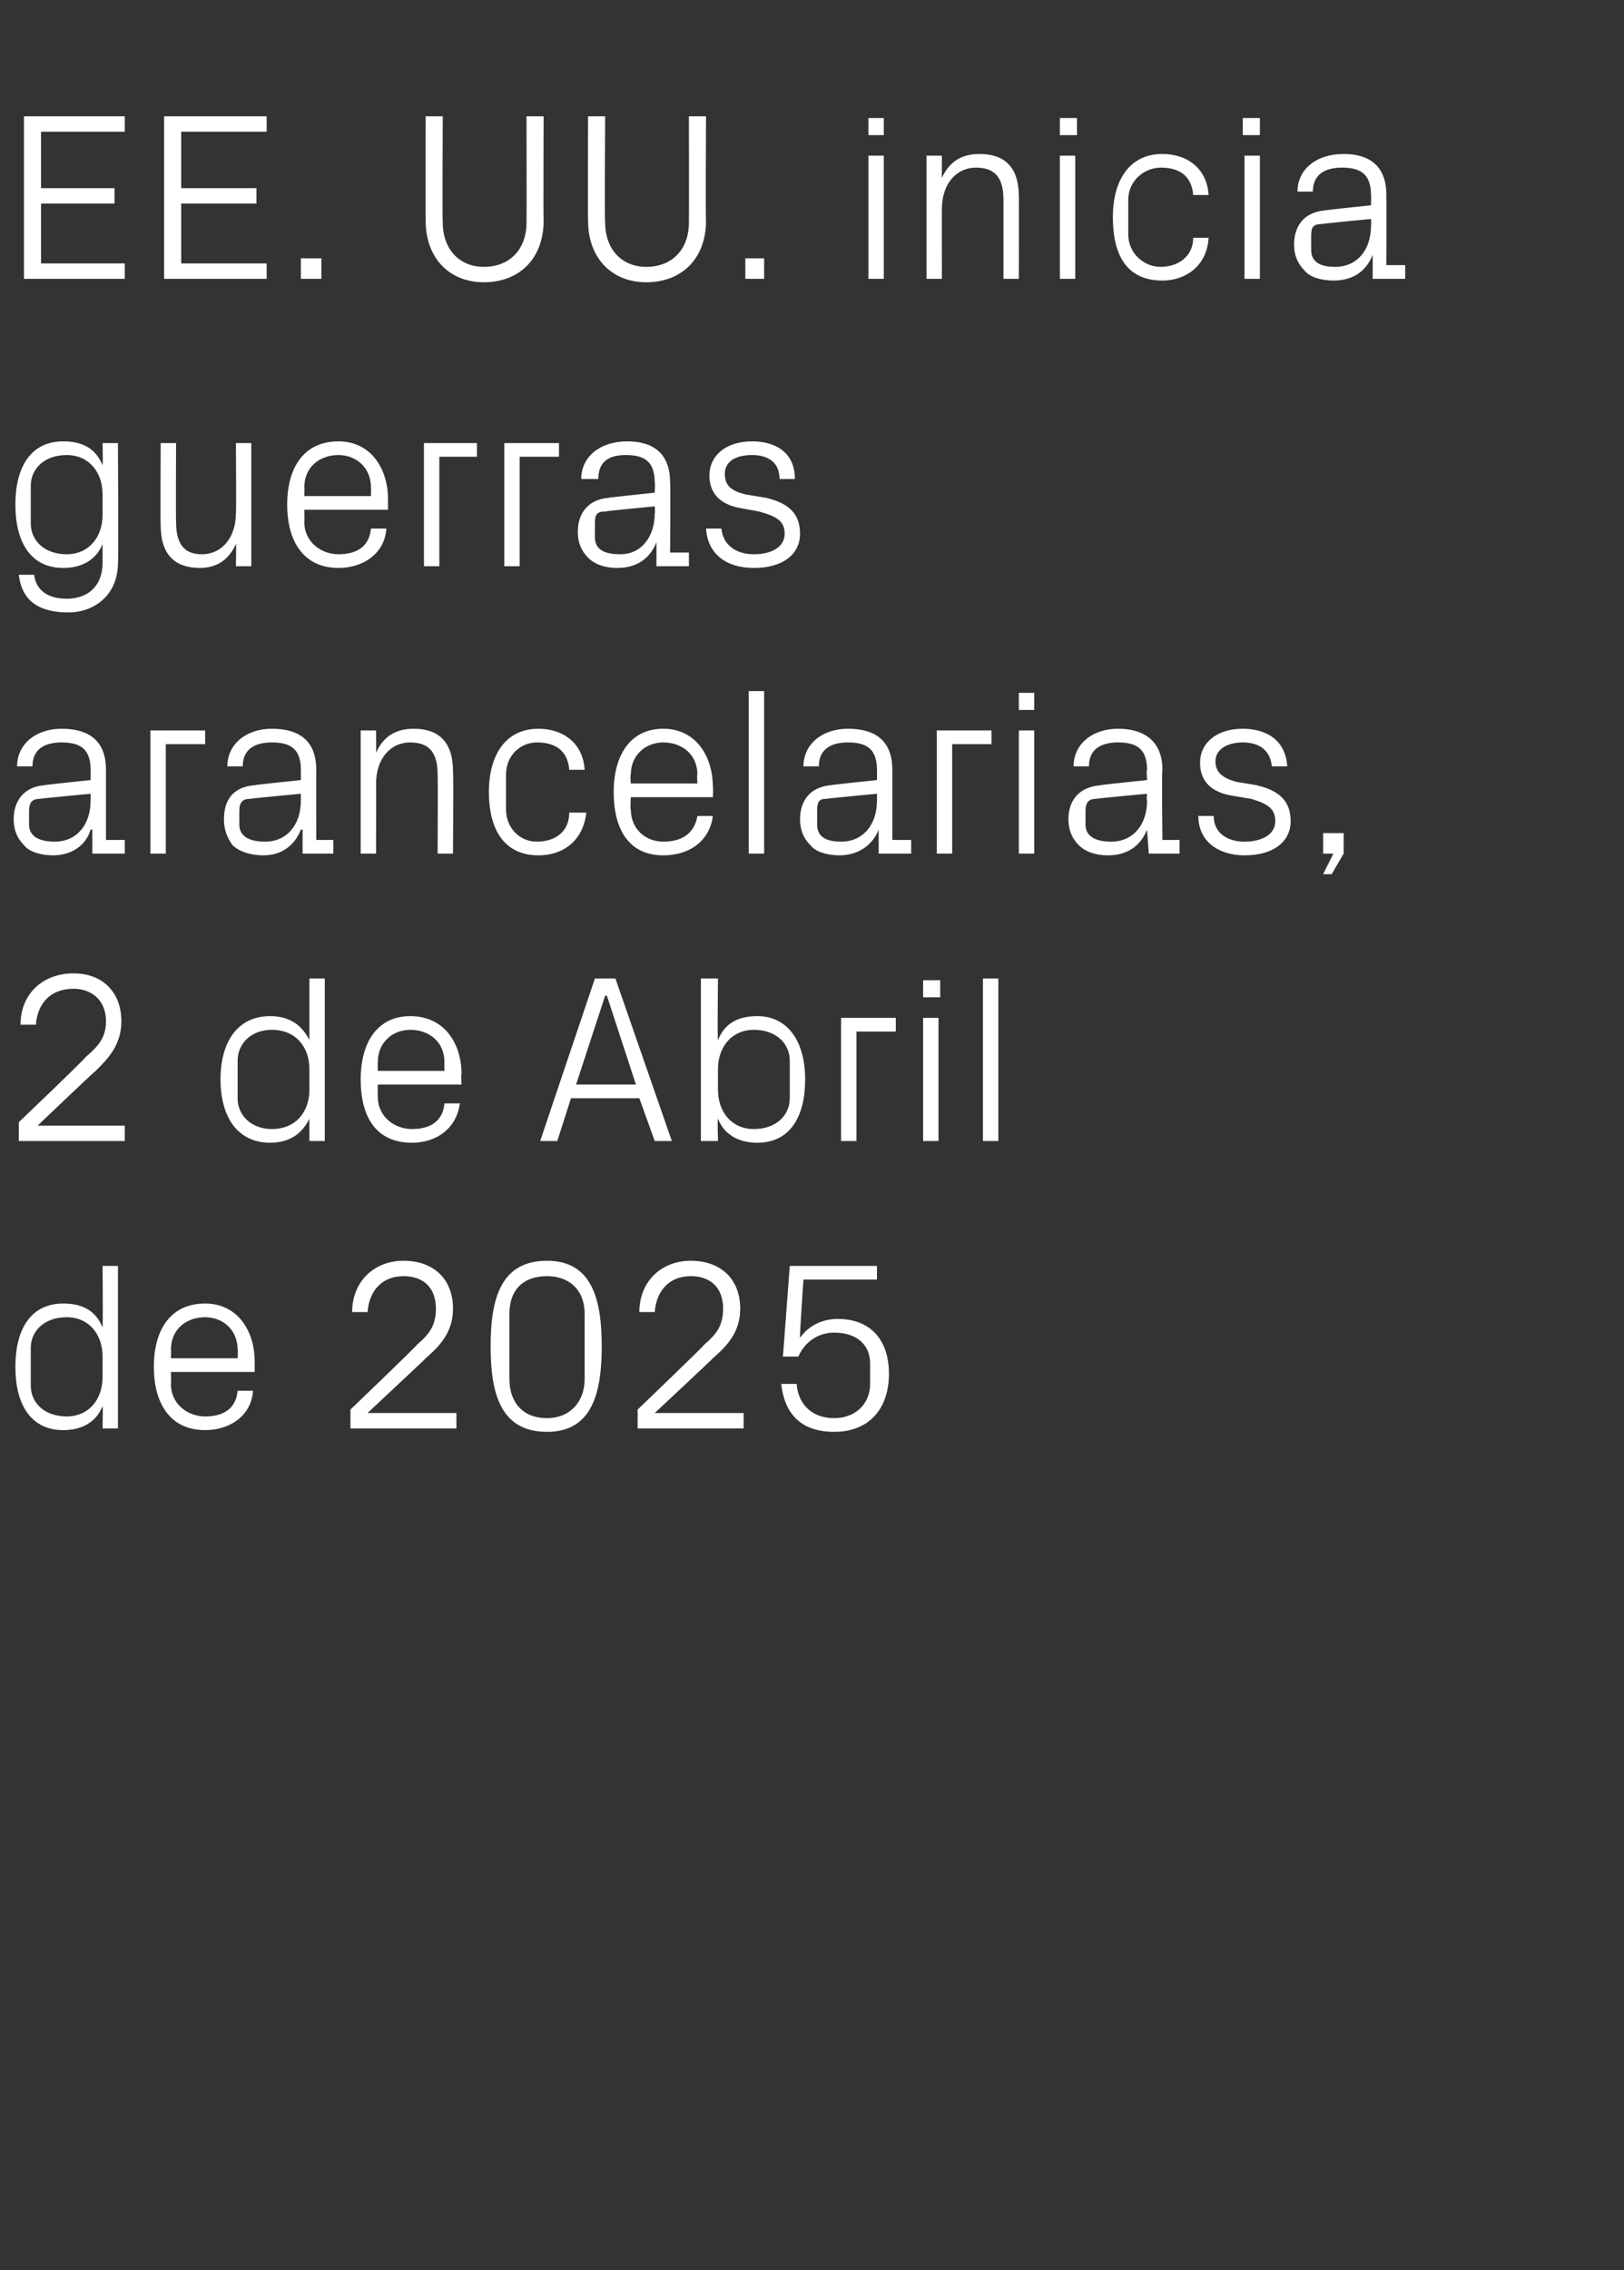
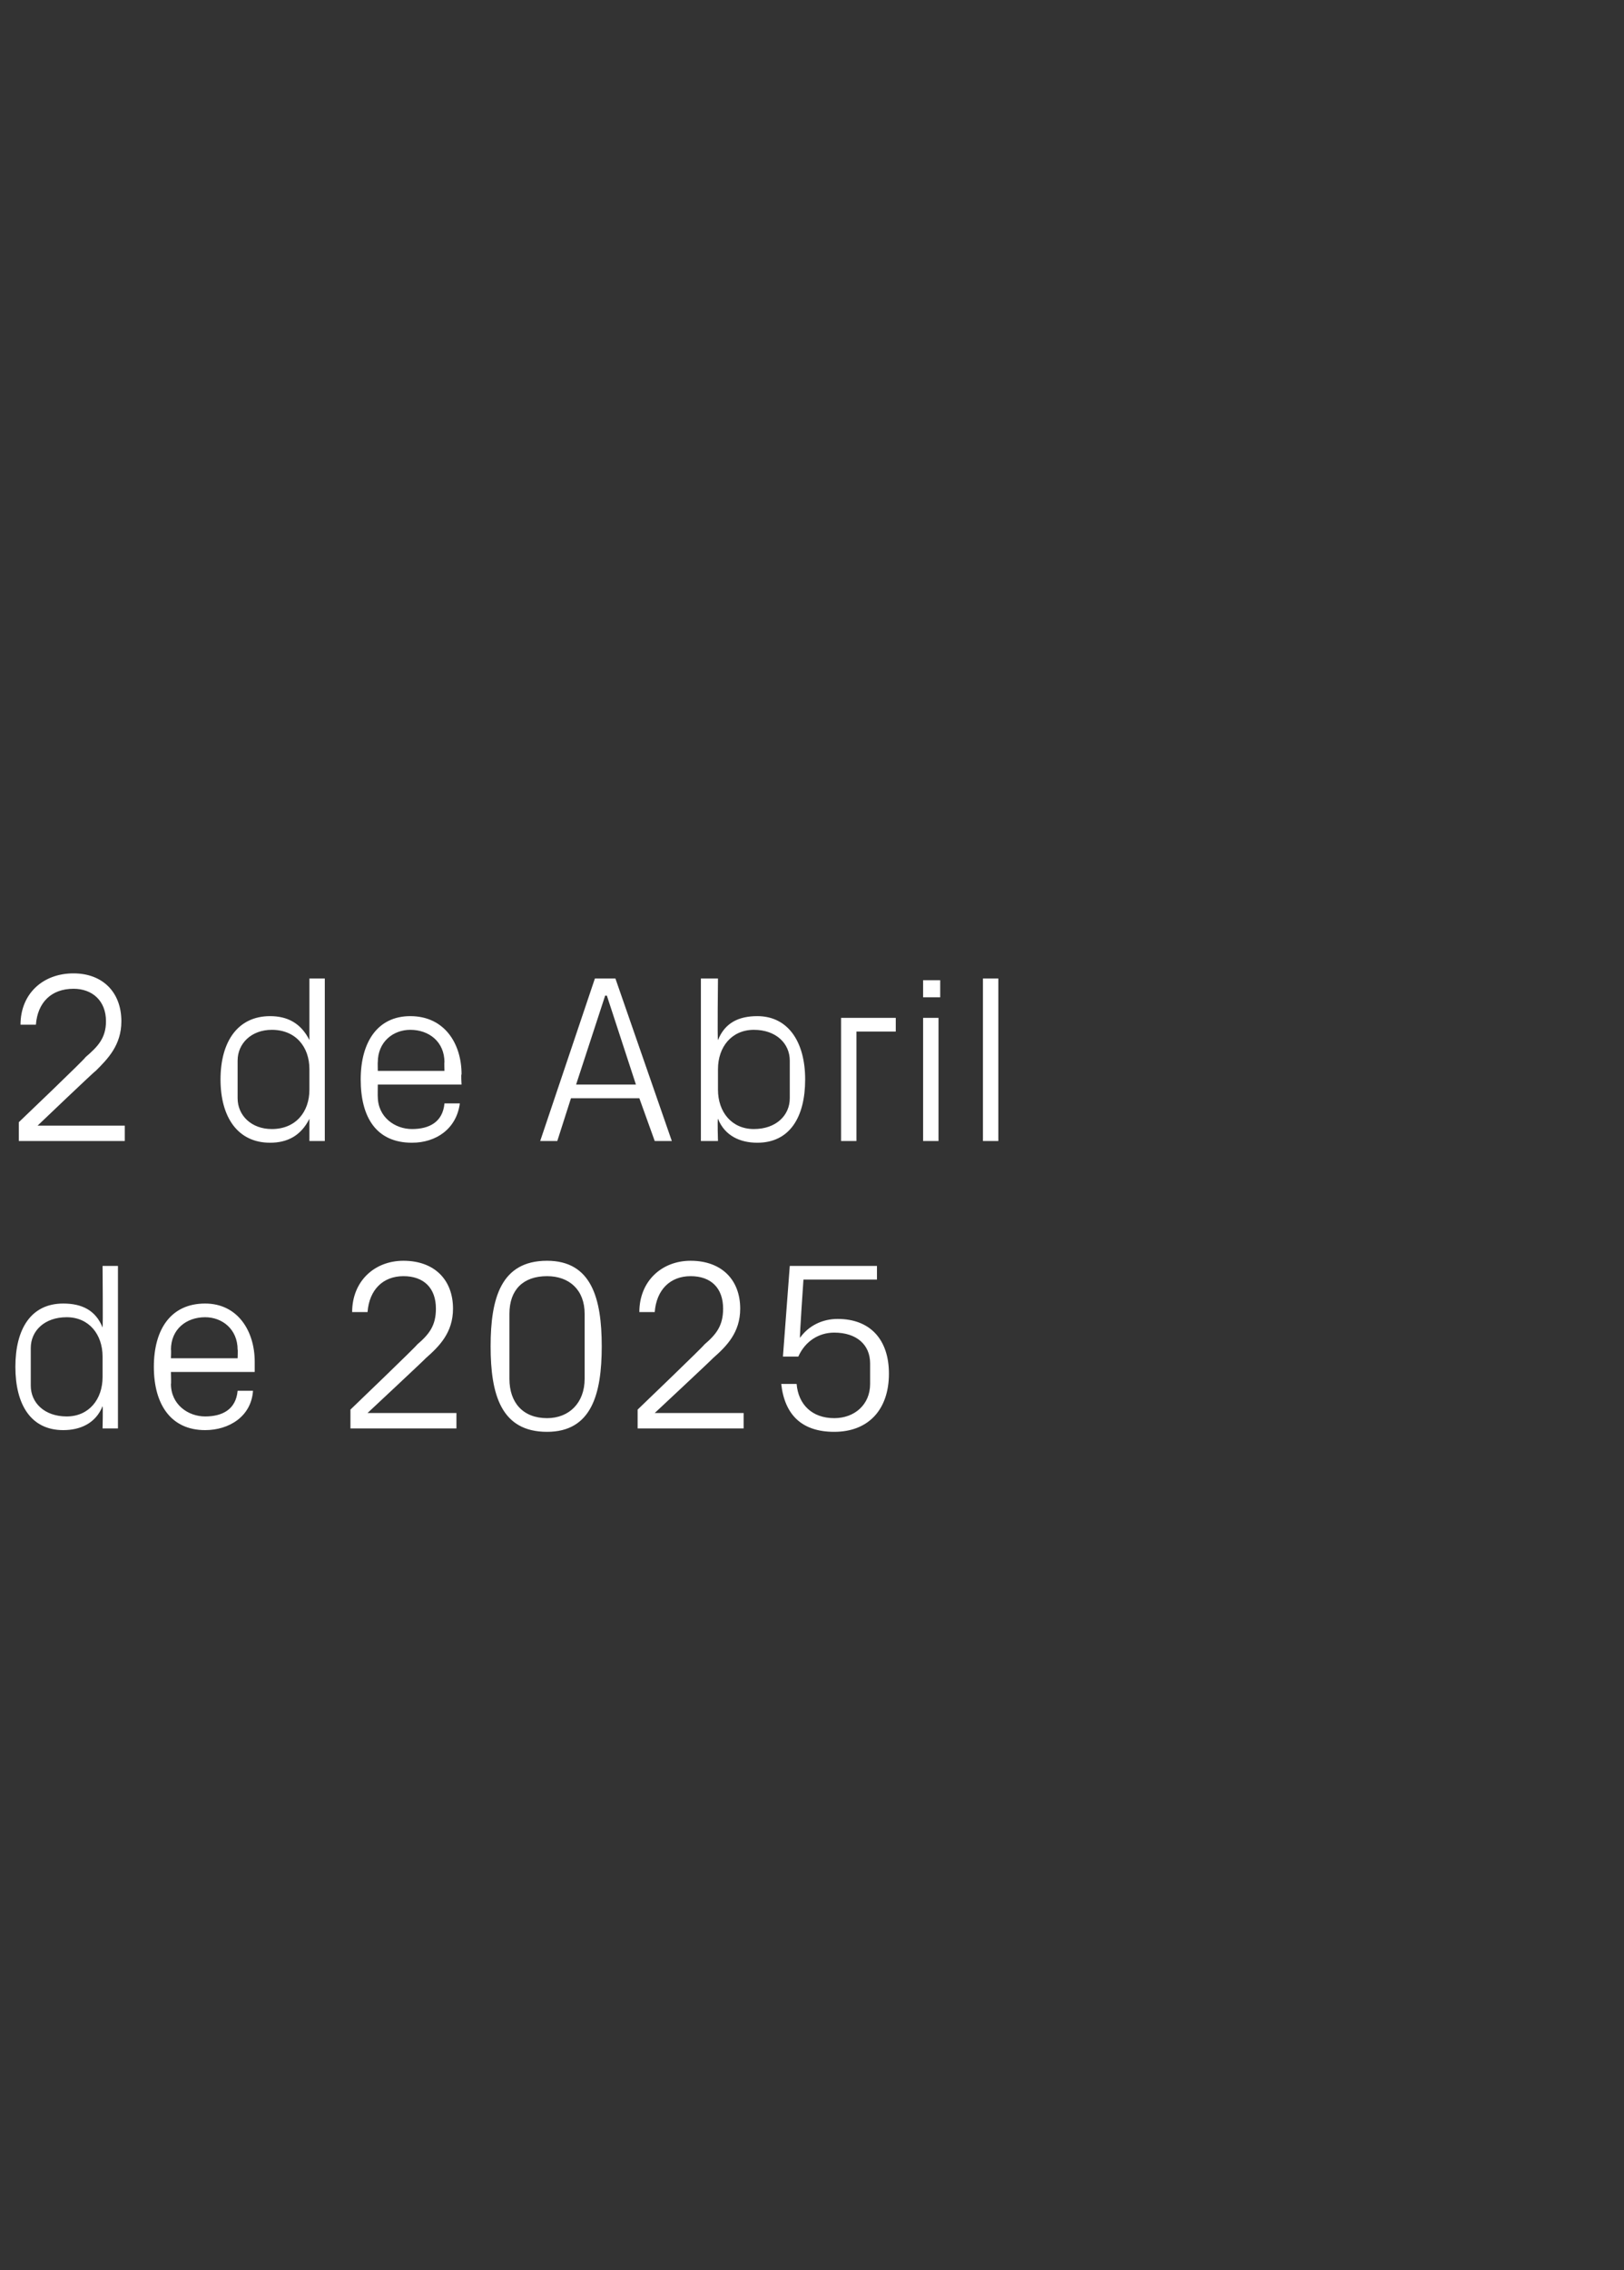
<svg xmlns="http://www.w3.org/2000/svg" version="1.1" width="95px" height="132.7px" viewBox="0 -5 95 132.7" style="top:-5px">
  <rect x="0" y="-5" width="95" height="132.7" fill="#333333" stroke="none" />
  <desc>EE. UU. inicia guerras arancelarias, 2 de Abril de 2025</desc>
  <defs />
  <g id="Polygon53877">
    <path d="M 6 74.3 C 6 73 5.2 72 3.9 72 C 2.6 72 1.8 72.8 1.8 73.8 C 1.8 73.8 1.8 76 1.8 76 C 1.8 77 2.6 77.8 3.9 77.8 C 5.2 77.8 6 76.8 6 75.5 C 6 75.5 6 74.3 6 74.3 Z M 6 78.5 C 6 78.5 6.03 77.24 6 77.2 C 5.6 78.2 4.7 78.6 3.7 78.6 C 1.8 78.6 0.9 77.1 0.9 74.9 C 0.9 72.7 1.8 71.2 3.7 71.2 C 4.8 71.2 5.6 71.6 6 72.6 C 6.03 72.56 6 69 6 69 L 6.9 69 L 6.9 78.5 L 6 78.5 Z M 13.9 73.9 C 13.9 72.7 13 72 12 72 C 10.9 72 10 72.7 10 73.9 C 10.02 73.85 10 74.4 10 74.4 L 13.9 74.4 C 13.9 74.4 13.92 73.85 13.9 73.9 Z M 14.8 76.3 C 14.7 77.8 13.4 78.6 12 78.6 C 10 78.6 9 77.1 9 74.9 C 9 72.7 10 71.2 12 71.2 C 13.9 71.2 14.9 72.8 14.9 74.6 C 14.9 74.58 14.9 75.2 14.9 75.2 L 10 75.2 C 10 75.2 10.02 75.95 10 75.9 C 10 77.1 11 77.8 12 77.8 C 13 77.8 13.8 77.4 13.9 76.3 C 13.9 76.3 14.8 76.3 14.8 76.3 Z M 21.5 77.6 L 26.7 77.6 L 26.7 78.5 L 20.5 78.5 L 20.5 77.4 C 20.5 77.4 24.42 73.64 24.4 73.6 C 25.1 73 25.5 72.5 25.5 71.5 C 25.5 70.3 24.8 69.6 23.6 69.6 C 22.4 69.6 21.6 70.4 21.5 71.7 C 21.5 71.7 20.6 71.7 20.6 71.7 C 20.6 69.9 21.9 68.7 23.6 68.7 C 25.4 68.7 26.5 69.8 26.5 71.5 C 26.5 72.9 25.7 73.7 24.9 74.4 C 24.95 74.38 21.5 77.6 21.5 77.6 L 21.5 77.6 Z M 32 78.7 C 29.3 78.7 28.7 76.5 28.7 73.7 C 28.7 70.9 29.3 68.7 32 68.7 C 34.6 68.7 35.2 70.9 35.2 73.7 C 35.2 76.5 34.6 78.7 32 78.7 Z M 34.2 71.8 C 34.2 70.4 33.3 69.6 32 69.6 C 30.6 69.6 29.8 70.4 29.8 71.8 C 29.8 71.8 29.8 75.6 29.8 75.6 C 29.8 77 30.6 77.9 32 77.9 C 33.3 77.9 34.2 77 34.2 75.6 C 34.2 75.6 34.2 71.8 34.2 71.8 Z M 38.3 77.6 L 43.5 77.6 L 43.5 78.5 L 37.3 78.5 L 37.3 77.4 C 37.3 77.4 41.22 73.64 41.2 73.6 C 41.9 73 42.3 72.5 42.3 71.5 C 42.3 70.3 41.6 69.6 40.4 69.6 C 39.2 69.6 38.4 70.4 38.3 71.7 C 38.3 71.7 37.4 71.7 37.4 71.7 C 37.4 69.9 38.7 68.7 40.4 68.7 C 42.2 68.7 43.3 69.8 43.3 71.5 C 43.3 72.9 42.5 73.7 41.7 74.4 C 41.75 74.38 38.3 77.6 38.3 77.6 L 38.3 77.6 Z M 45.8 74.3 L 46.2 69 L 51.3 69 L 51.3 69.8 L 47 69.8 C 47 69.8 46.76 73.25 46.8 73.2 C 47.3 72.5 48.1 72.1 49 72.1 C 50.9 72.1 52 73.3 52 75.3 C 52 77.4 50.8 78.7 48.8 78.7 C 46.9 78.7 45.9 77.7 45.7 75.9 C 45.7 75.9 46.6 75.9 46.6 75.9 C 46.7 77.1 47.5 77.9 48.8 77.9 C 50 77.9 50.9 77.1 50.9 75.9 C 50.9 75.9 50.9 74.7 50.9 74.7 C 50.9 73.6 50.1 72.9 48.8 72.9 C 47.9 72.9 47.1 73.4 46.7 74.3 C 46.75 74.3 45.8 74.3 45.8 74.3 Z " stroke="none" fill="#fff" />
  </g>
  <g id="Polygon53876">
    <path d="M 2.2 60.8 L 7.3 60.8 L 7.3 61.7 L 1.1 61.7 L 1.1 60.6 C 1.1 60.6 5.04 56.84 5 56.8 C 5.7 56.2 6.2 55.7 6.2 54.7 C 6.2 53.5 5.4 52.8 4.3 52.8 C 3 52.8 2.2 53.6 2.1 54.9 C 2.1 54.9 1.2 54.9 1.2 54.9 C 1.2 53.1 2.5 51.9 4.3 51.9 C 6 51.9 7.1 53 7.1 54.7 C 7.1 56.1 6.3 56.9 5.6 57.6 C 5.57 57.58 2.2 60.8 2.2 60.8 L 2.2 60.8 Z M 18.1 57.5 C 18.1 56.2 17.3 55.2 15.9 55.2 C 14.7 55.2 13.9 56 13.9 57 C 13.9 57 13.9 59.2 13.9 59.2 C 13.9 60.2 14.7 61 15.9 61 C 17.3 61 18.1 60 18.1 58.7 C 18.1 58.7 18.1 57.5 18.1 57.5 Z M 18.1 61.7 C 18.1 61.7 18.1 60.44 18.1 60.4 C 17.6 61.4 16.8 61.8 15.8 61.8 C 13.9 61.8 12.9 60.3 12.9 58.1 C 12.9 55.9 13.9 54.4 15.8 54.4 C 16.8 54.4 17.6 54.8 18.1 55.8 C 18.1 55.76 18.1 52.2 18.1 52.2 L 19 52.2 L 19 61.7 L 18.1 61.7 Z M 26 57.1 C 26 55.9 25.1 55.2 24 55.2 C 23 55.2 22.1 55.9 22.1 57.1 C 22.09 57.05 22.1 57.6 22.1 57.6 L 26 57.6 C 26 57.6 25.98 57.05 26 57.1 Z M 26.9 59.5 C 26.7 61 25.5 61.8 24.1 61.8 C 22 61.8 21.1 60.3 21.1 58.1 C 21.1 55.9 22.1 54.4 24 54.4 C 26 54.4 27 56 27 57.8 C 26.96 57.78 27 58.4 27 58.4 L 22.1 58.4 C 22.1 58.4 22.09 59.15 22.1 59.1 C 22.1 60.3 23.1 61 24.1 61 C 25.1 61 25.9 60.6 26 59.5 C 26 59.5 26.9 59.5 26.9 59.5 Z M 37.4 59.2 L 33.4 59.2 L 32.6 61.7 L 31.6 61.7 L 34.8 52.2 L 36 52.2 L 39.3 61.7 L 38.3 61.7 L 37.4 59.2 Z M 35.4 53.2 L 33.7 58.4 L 37.2 58.4 L 35.5 53.2 L 35.4 53.2 Z M 42 58.7 C 42 60 42.8 61 44.1 61 C 45.4 61 46.2 60.2 46.2 59.2 C 46.2 59.2 46.2 57 46.2 57 C 46.2 56 45.4 55.2 44.1 55.2 C 42.8 55.2 42 56.2 42 57.5 C 42 57.5 42 58.7 42 58.7 Z M 41 61.7 L 41 52.2 L 42 52.2 C 42 52.2 41.96 55.76 42 55.8 C 42.4 54.8 43.2 54.4 44.3 54.4 C 46.1 54.4 47.1 55.9 47.1 58.1 C 47.1 60.3 46.2 61.8 44.3 61.8 C 43.3 61.8 42.4 61.4 42 60.4 C 41.96 60.44 42 61.7 42 61.7 L 41 61.7 Z M 49.2 54.5 L 52.4 54.5 L 52.4 55.3 L 50.1 55.3 L 50.1 61.7 L 49.2 61.7 L 49.2 54.5 Z M 54 61.7 L 54 54.5 L 54.9 54.5 L 54.9 61.7 L 54 61.7 Z M 55 53.3 L 54 53.3 L 54 52.3 L 55 52.3 L 55 53.3 Z M 57.5 61.7 L 57.5 52.2 L 58.4 52.2 L 58.4 61.7 L 57.5 61.7 Z " stroke="none" fill="#fff" />
  </g>
  <g id="Polygon53875">
-     <path d="M 5.3 40 C 5.3 38.7 4.6 38.4 3.6 38.4 C 2.6 38.4 1.9 38.8 1.9 39.8 C 1.9 39.8 1 39.8 1 39.8 C 1 38.5 2.1 37.6 3.6 37.6 C 5.2 37.6 6.2 38.3 6.2 40 C 6.2 40 6.2 44.1 6.2 44.1 L 7.3 44.1 L 7.3 44.9 L 5.4 44.9 L 5.4 43.5 C 5.4 43.5 5.35 43.48 5.3 43.5 C 5 44.5 4.1 45 3.1 45 C 2.4 45 1.7 44.8 1.4 44.4 C 1 44 0.8 43.5 0.8 42.9 C 0.8 41.8 1.4 41 2.6 40.9 C 2.6 40.88 5.3 40.6 5.3 40.6 C 5.3 40.6 5.31 39.97 5.3 40 Z M 2.3 41.7 C 1.9 41.7 1.7 41.9 1.7 42.4 C 1.7 42.4 1.7 43.2 1.7 43.2 C 1.7 43.9 2.3 44.2 3.2 44.2 C 4.5 44.2 5.3 43.2 5.3 41.8 C 5.31 41.76 5.3 41.4 5.3 41.4 C 5.3 41.4 2.34 41.68 2.3 41.7 Z M 8.8 37.7 L 12 37.7 L 12 38.5 L 9.7 38.5 L 9.7 44.9 L 8.8 44.9 L 8.8 37.7 Z M 17.6 40 C 17.6 38.7 16.9 38.4 15.9 38.4 C 14.9 38.4 14.2 38.8 14.2 39.8 C 14.2 39.8 13.3 39.8 13.3 39.8 C 13.3 38.5 14.4 37.6 15.9 37.6 C 17.5 37.6 18.5 38.3 18.5 40 C 18.49 40 18.5 44.1 18.5 44.1 L 19.5 44.1 L 19.5 44.9 L 17.7 44.9 L 17.7 43.5 C 17.7 43.5 17.64 43.48 17.6 43.5 C 17.2 44.5 16.4 45 15.4 45 C 14.7 45 14 44.8 13.6 44.4 C 13.3 44 13.1 43.5 13.1 42.9 C 13.1 41.8 13.6 41 14.9 40.9 C 14.9 40.88 17.6 40.6 17.6 40.6 C 17.6 40.6 17.6 39.97 17.6 40 Z M 14.6 41.7 C 14.2 41.7 14 41.9 14 42.4 C 14 42.4 14 43.2 14 43.2 C 14 43.9 14.6 44.2 15.5 44.2 C 16.8 44.2 17.6 43.2 17.6 41.8 C 17.6 41.76 17.6 41.4 17.6 41.4 C 17.6 41.4 14.63 41.68 14.6 41.7 Z M 25.6 40.3 C 25.6 39.1 25.2 38.4 24 38.4 C 22.8 38.4 22 39.4 22 40.8 C 22.01 40.77 22 44.9 22 44.9 L 21.1 44.9 L 21.1 37.7 L 22 37.7 C 22 37.7 22.01 38.98 22 39 C 22.4 38.1 23.1 37.6 24.2 37.6 C 25.6 37.6 26.5 38.3 26.5 40.1 C 26.53 40.11 26.5 44.9 26.5 44.9 L 25.6 44.9 C 25.6 44.9 25.62 40.28 25.6 40.3 Z M 33.3 40 C 33.2 38.8 32.4 38.4 31.4 38.4 C 30.5 38.4 29.6 39.1 29.6 40.3 C 29.6 40.3 29.6 42.3 29.6 42.3 C 29.6 43.4 30.4 44.2 31.4 44.2 C 32.5 44.2 33.3 43.6 33.3 42.5 C 33.3 42.5 34.3 42.5 34.3 42.5 C 34.1 44.2 32.9 45 31.5 45 C 29.5 45 28.6 43.5 28.6 41.3 C 28.6 39.1 29.6 37.6 31.5 37.6 C 32.9 37.6 34.1 38.4 34.2 40 C 34.2 40 33.3 40 33.3 40 Z M 40.8 40.3 C 40.8 39.1 39.9 38.4 38.8 38.4 C 37.8 38.4 36.9 39.1 36.9 40.3 C 36.86 40.25 36.9 40.8 36.9 40.8 L 40.8 40.8 C 40.8 40.8 40.75 40.25 40.8 40.3 Z M 41.7 42.7 C 41.5 44.2 40.3 45 38.8 45 C 36.8 45 35.9 43.5 35.9 41.3 C 35.9 39.1 36.9 37.6 38.8 37.6 C 40.7 37.6 41.7 39.2 41.7 41 C 41.73 40.98 41.7 41.6 41.7 41.6 L 36.9 41.6 C 36.9 41.6 36.86 42.35 36.9 42.3 C 36.9 43.5 37.8 44.2 38.8 44.2 C 39.8 44.2 40.6 43.8 40.8 42.7 C 40.8 42.7 41.7 42.7 41.7 42.7 Z M 43.8 44.9 L 43.8 35.4 L 44.7 35.4 L 44.7 44.9 L 43.8 44.9 Z M 51.3 40 C 51.3 38.7 50.6 38.4 49.6 38.4 C 48.6 38.4 47.9 38.8 47.9 39.8 C 47.9 39.8 47 39.8 47 39.8 C 47 38.5 48.1 37.6 49.6 37.6 C 51.2 37.6 52.2 38.3 52.2 40 C 52.2 40 52.2 44.1 52.2 44.1 L 53.3 44.1 L 53.3 44.9 L 51.4 44.9 L 51.4 43.5 C 51.4 43.5 51.35 43.48 51.4 43.5 C 51 44.5 50.1 45 49.1 45 C 48.4 45 47.7 44.8 47.4 44.4 C 47 44 46.8 43.5 46.8 42.9 C 46.8 41.8 47.4 41 48.6 40.9 C 48.61 40.88 51.3 40.6 51.3 40.6 C 51.3 40.6 51.31 39.97 51.3 40 Z M 48.3 41.7 C 47.9 41.7 47.8 41.9 47.8 42.4 C 47.8 42.4 47.8 43.2 47.8 43.2 C 47.8 43.9 48.3 44.2 49.2 44.2 C 50.5 44.2 51.3 43.2 51.3 41.8 C 51.31 41.76 51.3 41.4 51.3 41.4 C 51.3 41.4 48.34 41.68 48.3 41.7 Z M 54.8 37.7 L 58 37.7 L 58 38.5 L 55.7 38.5 L 55.7 44.9 L 54.8 44.9 L 54.8 37.7 Z M 59.6 44.9 L 59.6 37.7 L 60.5 37.7 L 60.5 44.9 L 59.6 44.9 Z M 60.5 36.5 L 59.6 36.5 L 59.6 35.5 L 60.5 35.5 L 60.5 36.5 Z M 67.1 40 C 67.1 38.7 66.4 38.4 65.4 38.4 C 64.4 38.4 63.7 38.8 63.7 39.8 C 63.7 39.8 62.8 39.8 62.8 39.8 C 62.8 38.5 63.9 37.6 65.4 37.6 C 66.9 37.6 68 38.3 68 40 C 67.95 40 68 44.1 68 44.1 L 69 44.1 L 69 44.9 L 67.2 44.9 L 67.1 43.5 C 67.1 43.5 67.1 43.48 67.1 43.5 C 66.7 44.5 65.9 45 64.8 45 C 64.1 45 63.5 44.8 63.1 44.4 C 62.7 44 62.5 43.5 62.5 42.9 C 62.5 41.8 63.1 41 64.4 40.9 C 64.36 40.88 67.1 40.6 67.1 40.6 C 67.1 40.6 67.06 39.97 67.1 40 Z M 64.1 41.7 C 63.7 41.7 63.5 41.9 63.5 42.4 C 63.5 42.4 63.5 43.2 63.5 43.2 C 63.5 43.9 64.1 44.2 65 44.2 C 66.3 44.2 67.1 43.2 67.1 41.8 C 67.06 41.76 67.1 41.4 67.1 41.4 C 67.1 41.4 64.09 41.68 64.1 41.7 Z M 73.5 40.9 C 74.8 41.2 75.5 41.8 75.5 43 C 75.5 44.2 74.5 45 72.8 45 C 71.3 45 70.1 44.2 70.1 42.7 C 70.1 42.7 71 42.7 71 42.7 C 71 43.7 71.8 44.2 72.8 44.2 C 73.8 44.2 74.6 43.8 74.6 43 C 74.6 42.3 74.2 42 73.2 41.7 C 73.2 41.7 72 41.5 72 41.5 C 70.9 41.3 70.2 40.7 70.2 39.6 C 70.2 38.4 71.2 37.6 72.7 37.6 C 74 37.6 75.2 38.2 75.3 39.8 C 75.3 39.8 74.4 39.8 74.4 39.8 C 74.3 38.8 73.6 38.4 72.7 38.4 C 71.8 38.4 71.1 38.8 71.1 39.5 C 71.1 40.2 71.6 40.5 72.3 40.7 C 72.3 40.7 73.5 40.9 73.5 40.9 Z M 78.6 44.9 L 77.9 46.1 L 77.4 46.1 L 78 44.9 L 77.4 44.9 L 77.4 43.7 L 78.6 43.7 L 78.6 44.9 Z " stroke="none" fill="#fff" />
-   </g>
+     </g>
  <g id="Polygon53874">
-     <path d="M 6.9 27.9 C 6.9 29.8 5.5 30.8 4 30.8 C 2.5 30.8 1.3 30.3 1.1 28.6 C 1.1 28.6 2 28.6 2 28.6 C 2.1 29.5 2.8 30 3.9 30 C 5.1 30 6 29.3 6 27.9 C 6 27.9 6 26.8 6 26.8 C 5.6 27.8 4.7 28.2 3.7 28.2 C 1.8 28.2 0.9 26.7 0.9 24.5 C 0.9 22.3 1.8 20.8 3.7 20.8 C 4.8 20.8 5.6 21.2 6 22.2 C 6.03 22.16 6 20.9 6 20.9 L 6.9 20.9 C 6.9 20.9 6.94 27.86 6.9 27.9 Z M 6 23.9 C 6 22.6 5.2 21.6 3.9 21.6 C 2.6 21.6 1.8 22.4 1.8 23.4 C 1.8 23.4 1.8 25.6 1.8 25.6 C 1.8 26.6 2.6 27.4 3.9 27.4 C 5.2 27.4 6 26.4 6 25.1 C 6 25.1 6 23.9 6 23.9 Z M 10.3 25.5 C 10.3 26.7 10.7 27.4 11.8 27.4 C 13 27.4 13.8 26.4 13.8 25 C 13.83 25.03 13.8 20.9 13.8 20.9 L 14.7 20.9 L 14.7 28.1 L 13.8 28.1 C 13.8 28.1 13.83 26.82 13.8 26.8 C 13.4 27.7 12.7 28.2 11.7 28.2 C 10.3 28.2 9.4 27.5 9.4 25.7 C 9.37 25.69 9.4 20.9 9.4 20.9 L 10.3 20.9 C 10.3 20.9 10.28 25.54 10.3 25.5 Z M 21.7 23.5 C 21.7 22.3 20.8 21.6 19.8 21.6 C 18.7 21.6 17.8 22.3 17.8 23.5 C 17.82 23.45 17.8 24 17.8 24 L 21.7 24 C 21.7 24 21.71 23.45 21.7 23.5 Z M 22.6 25.9 C 22.5 27.4 21.2 28.2 19.8 28.2 C 17.8 28.2 16.8 26.7 16.8 24.5 C 16.8 22.3 17.8 20.8 19.8 20.8 C 21.7 20.8 22.7 22.4 22.7 24.2 C 22.69 24.18 22.7 24.8 22.7 24.8 L 17.8 24.8 C 17.8 24.8 17.82 25.55 17.8 25.5 C 17.8 26.7 18.8 27.4 19.8 27.4 C 20.8 27.4 21.6 27 21.7 25.9 C 21.7 25.9 22.6 25.9 22.6 25.9 Z M 24.8 20.9 L 27.9 20.9 L 27.9 21.7 L 25.7 21.7 L 25.7 28.1 L 24.8 28.1 L 24.8 20.9 Z M 29.5 20.9 L 32.7 20.9 L 32.7 21.7 L 30.4 21.7 L 30.4 28.1 L 29.5 28.1 L 29.5 20.9 Z M 38.3 23.2 C 38.3 21.9 37.6 21.6 36.6 21.6 C 35.6 21.6 35 22 35 23 C 35 23 34 23 34 23 C 34 21.7 35.1 20.8 36.7 20.8 C 38.2 20.8 39.2 21.5 39.2 23.2 C 39.23 23.2 39.2 27.3 39.2 27.3 L 40.3 27.3 L 40.3 28.1 L 38.4 28.1 L 38.4 26.7 C 38.4 26.7 38.37 26.68 38.4 26.7 C 38 27.7 37.2 28.2 36.1 28.2 C 35.4 28.2 34.8 28 34.4 27.6 C 34 27.2 33.8 26.7 33.8 26.1 C 33.8 25 34.4 24.2 35.6 24.1 C 35.63 24.08 38.3 23.8 38.3 23.8 C 38.3 23.8 38.33 23.17 38.3 23.2 Z M 35.4 24.9 C 34.9 24.9 34.8 25.1 34.8 25.6 C 34.8 25.6 34.8 26.4 34.8 26.4 C 34.8 27.1 35.3 27.4 36.3 27.4 C 37.5 27.4 38.3 26.4 38.3 25 C 38.33 24.96 38.3 24.6 38.3 24.6 C 38.3 24.6 35.36 24.88 35.4 24.9 Z M 44.8 24.1 C 46.1 24.4 46.8 25 46.8 26.2 C 46.8 27.4 45.8 28.2 44.1 28.2 C 42.5 28.2 41.4 27.4 41.3 25.9 C 41.3 25.9 42.2 25.9 42.2 25.9 C 42.3 26.9 43.1 27.4 44.1 27.4 C 45.1 27.4 45.9 27 45.9 26.2 C 45.9 25.5 45.5 25.2 44.4 24.9 C 44.4 24.9 43.3 24.7 43.3 24.7 C 42.2 24.5 41.5 23.9 41.5 22.8 C 41.5 21.6 42.5 20.8 44 20.8 C 45.3 20.8 46.5 21.4 46.5 23 C 46.5 23 45.6 23 45.6 23 C 45.6 22 44.9 21.6 44 21.6 C 43 21.6 42.4 22 42.4 22.7 C 42.4 23.4 42.8 23.7 43.6 23.9 C 43.6 23.9 44.8 24.1 44.8 24.1 Z " stroke="none" fill="#fff" />
-   </g>
+     </g>
  <g id="Polygon53873">
-     <path d="M 1.4 1.8 L 7.3 1.8 L 7.3 2.7 L 2.4 2.7 L 2.4 6 L 6.7 6 L 6.7 6.9 L 2.4 6.9 L 2.4 10.4 L 7.3 10.4 L 7.3 11.3 L 1.4 11.3 L 1.4 1.8 Z M 9.6 1.8 L 15.6 1.8 L 15.6 2.7 L 10.6 2.7 L 10.6 6 L 15 6 L 15 6.9 L 10.6 6.9 L 10.6 10.4 L 15.6 10.4 L 15.6 11.3 L 9.6 11.3 L 9.6 1.8 Z M 18.8 11.3 L 17.6 11.3 L 17.6 10.1 L 18.8 10.1 L 18.8 11.3 Z M 30.8 1.8 L 31.8 1.8 C 31.8 1.8 31.78 7.88 31.8 7.9 C 31.8 10.1 30.4 11.5 28.3 11.5 C 26.3 11.5 24.9 10.1 24.9 7.9 C 24.89 7.88 24.9 1.8 24.9 1.8 L 25.9 1.8 C 25.9 1.8 25.87 7.98 25.9 8 C 25.9 9.6 26.9 10.6 28.3 10.6 C 29.8 10.6 30.8 9.6 30.8 8 C 30.81 7.98 30.8 1.8 30.8 1.8 Z M 40.3 1.8 L 41.3 1.8 C 41.3 1.8 41.27 7.88 41.3 7.9 C 41.3 10.1 39.9 11.5 37.8 11.5 C 35.8 11.5 34.4 10.1 34.4 7.9 C 34.38 7.88 34.4 1.8 34.4 1.8 L 35.4 1.8 C 35.4 1.8 35.36 7.98 35.4 8 C 35.4 9.6 36.4 10.6 37.8 10.6 C 39.3 10.6 40.3 9.6 40.3 8 C 40.31 7.98 40.3 1.8 40.3 1.8 Z M 44.7 11.3 L 43.6 11.3 L 43.6 10.1 L 44.7 10.1 L 44.7 11.3 Z M 50.8 11.3 L 50.8 4.1 L 51.7 4.1 L 51.7 11.3 L 50.8 11.3 Z M 51.7 2.9 L 50.8 2.9 L 50.8 1.9 L 51.7 1.9 L 51.7 2.9 Z M 58.7 6.7 C 58.7 5.5 58.3 4.8 57.1 4.8 C 55.9 4.8 55.1 5.8 55.1 7.2 C 55.09 7.17 55.1 11.3 55.1 11.3 L 54.2 11.3 L 54.2 4.1 L 55.1 4.1 C 55.1 4.1 55.09 5.38 55.1 5.4 C 55.5 4.5 56.2 4 57.3 4 C 58.7 4 59.6 4.7 59.6 6.5 C 59.61 6.51 59.6 11.3 59.6 11.3 L 58.7 11.3 C 58.7 11.3 58.7 6.68 58.7 6.7 Z M 62 11.3 L 62 4.1 L 62.9 4.1 L 62.9 11.3 L 62 11.3 Z M 63 2.9 L 62 2.9 L 62 1.9 L 63 1.9 L 63 2.9 Z M 69.8 6.4 C 69.7 5.2 68.9 4.8 67.9 4.8 C 67 4.8 66 5.5 66 6.7 C 66 6.7 66 8.7 66 8.7 C 66 9.8 66.9 10.6 67.9 10.6 C 68.9 10.6 69.8 10 69.8 8.9 C 69.8 8.9 70.7 8.9 70.7 8.9 C 70.6 10.6 69.3 11.4 68 11.4 C 65.9 11.4 65.1 9.9 65.1 7.7 C 65.1 5.5 66.1 4 68 4 C 69.4 4 70.6 4.8 70.7 6.4 C 70.7 6.4 69.8 6.4 69.8 6.4 Z M 72.8 11.3 L 72.8 4.1 L 73.7 4.1 L 73.7 11.3 L 72.8 11.3 Z M 73.7 2.9 L 72.7 2.9 L 72.7 1.9 L 73.7 1.9 L 73.7 2.9 Z M 80.2 6.4 C 80.2 5.1 79.5 4.8 78.5 4.8 C 77.5 4.8 76.8 5.2 76.8 6.2 C 76.8 6.2 75.9 6.2 75.9 6.2 C 75.9 4.9 77 4 78.6 4 C 80.1 4 81.1 4.7 81.1 6.4 C 81.11 6.4 81.1 10.5 81.1 10.5 L 82.2 10.5 L 82.2 11.3 L 80.3 11.3 L 80.3 9.9 C 80.3 9.9 80.26 9.88 80.3 9.9 C 79.9 10.9 79.1 11.4 78 11.4 C 77.3 11.4 76.6 11.2 76.3 10.8 C 75.9 10.4 75.7 9.9 75.7 9.3 C 75.7 8.2 76.3 7.4 77.5 7.3 C 77.52 7.28 80.2 7 80.2 7 C 80.2 7 80.22 6.37 80.2 6.4 Z M 77.3 8.1 C 76.8 8.1 76.7 8.3 76.7 8.8 C 76.7 8.8 76.7 9.6 76.7 9.6 C 76.7 10.3 77.2 10.6 78.1 10.6 C 79.4 10.6 80.2 9.6 80.2 8.2 C 80.22 8.16 80.2 7.8 80.2 7.8 C 80.2 7.8 77.25 8.08 77.3 8.1 Z " stroke="none" fill="#fff" />
-   </g>
+     </g>
</svg>